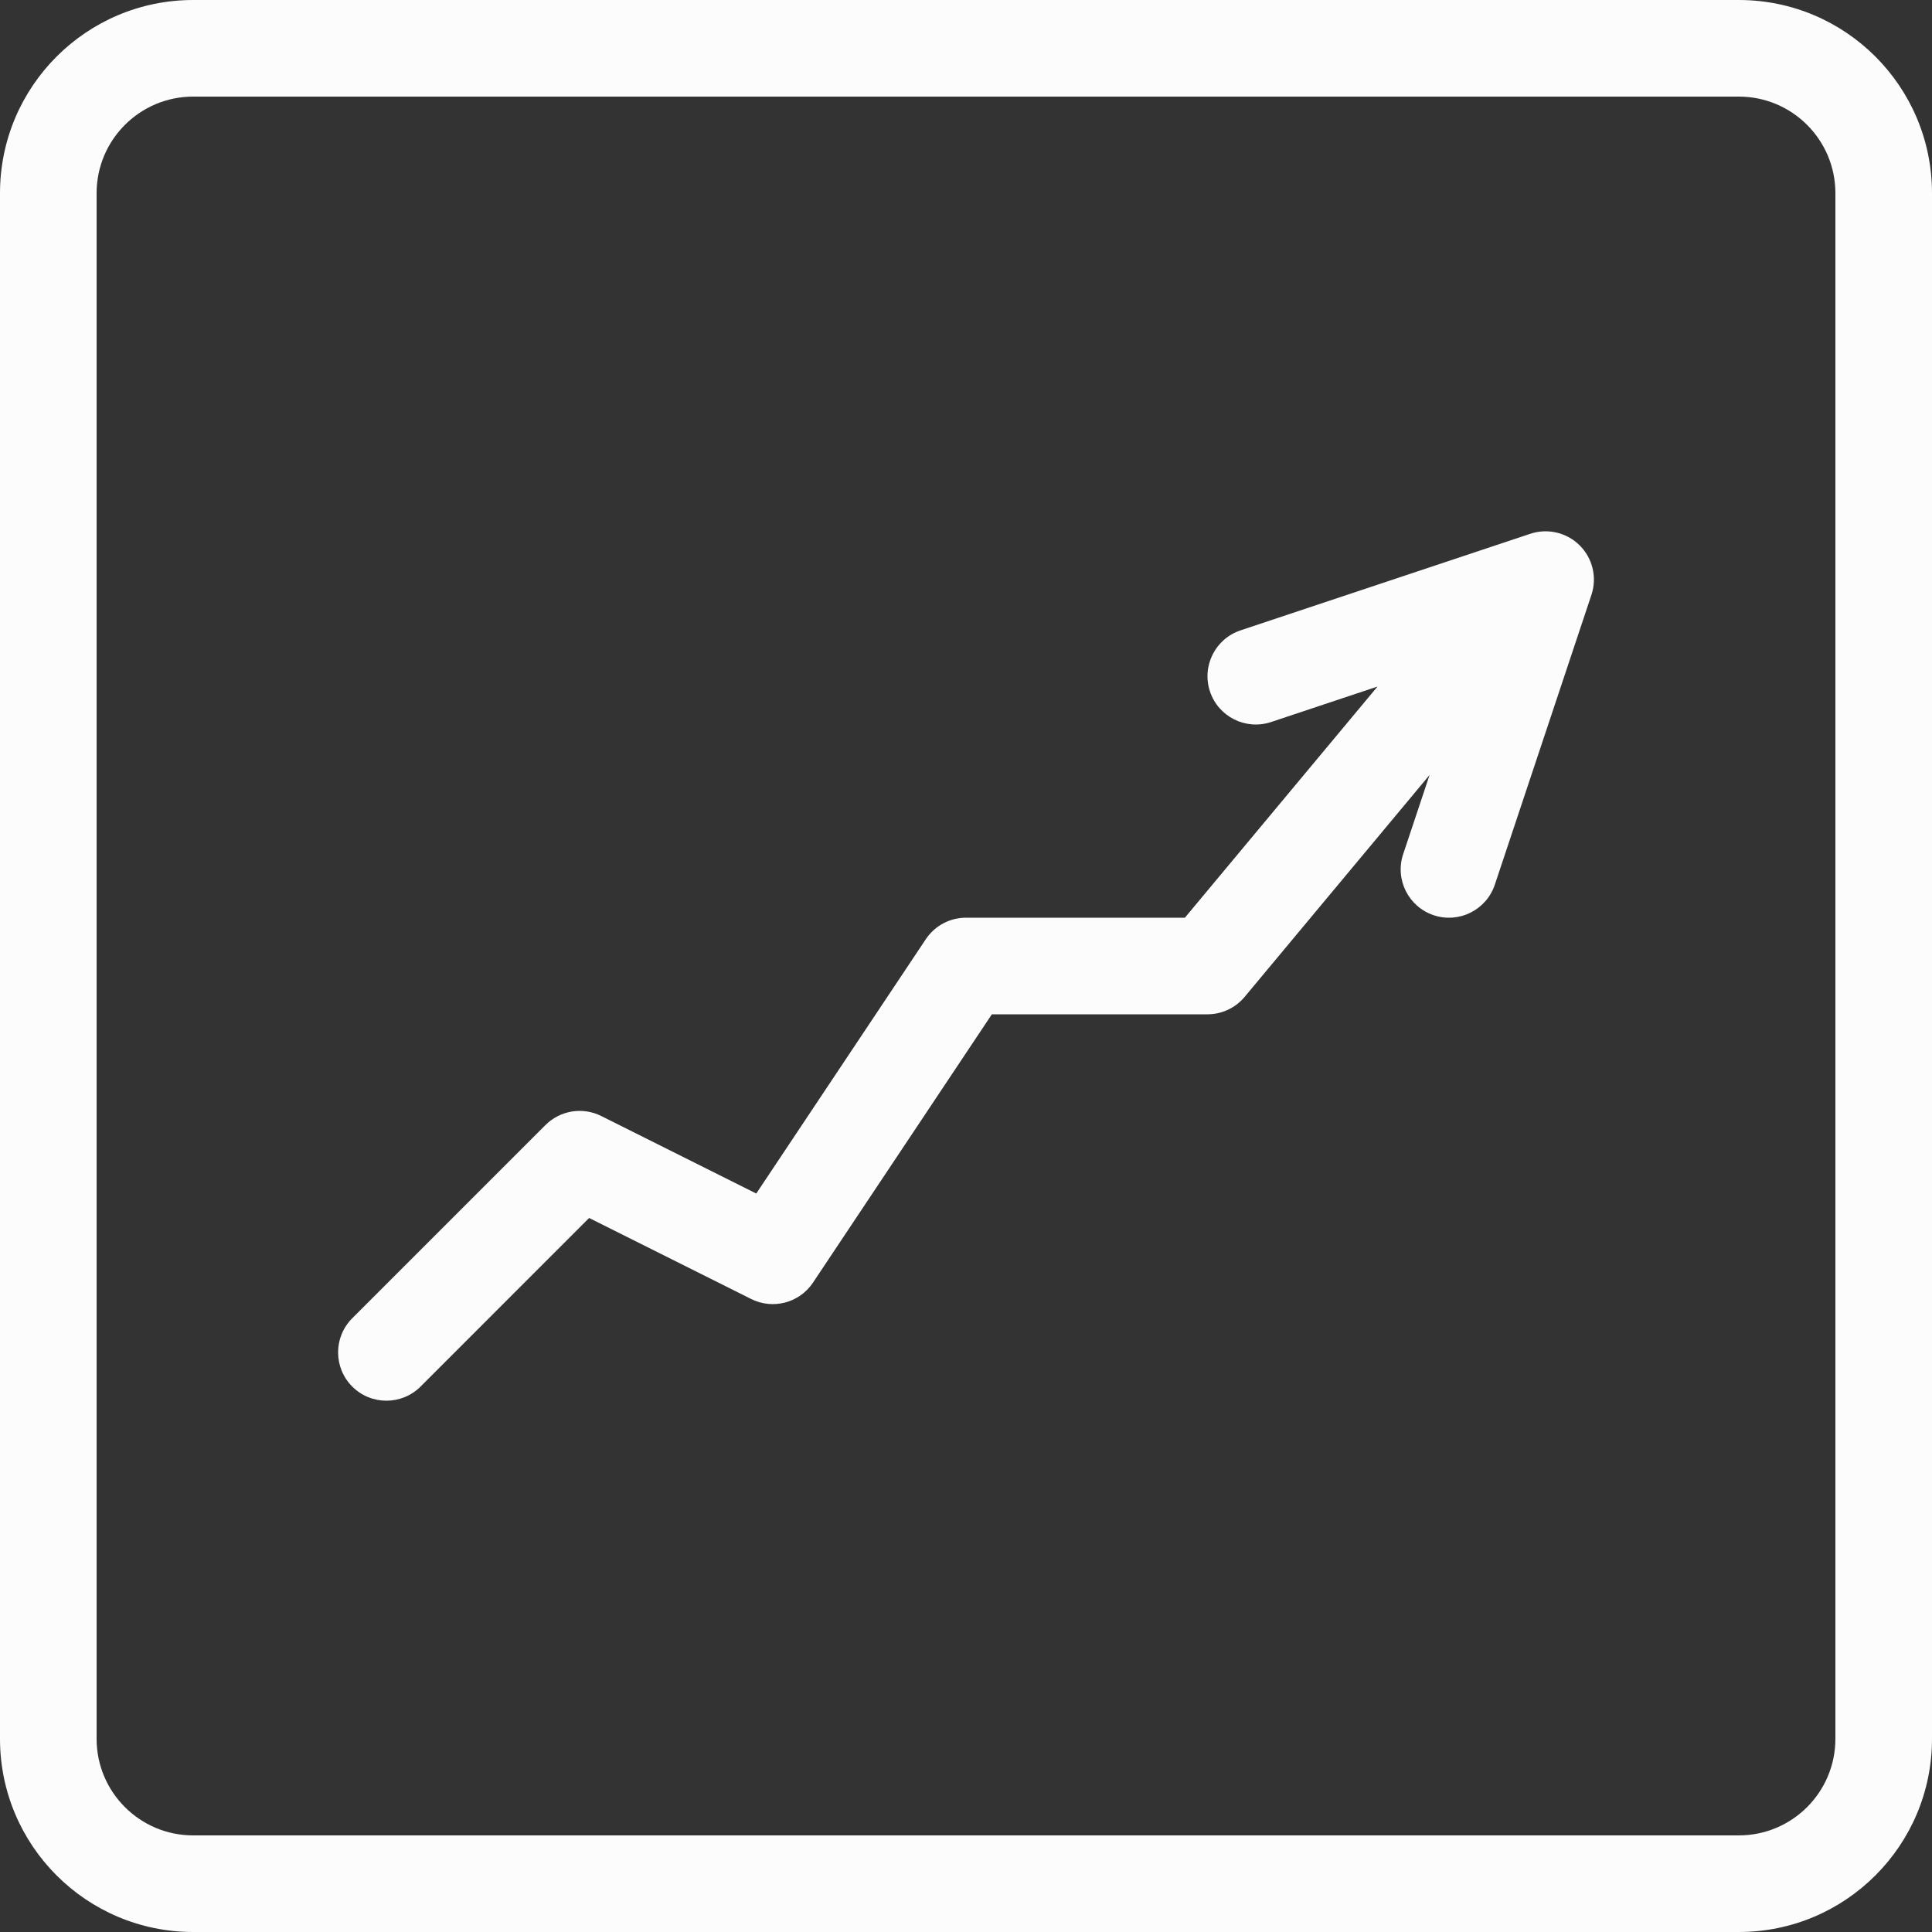
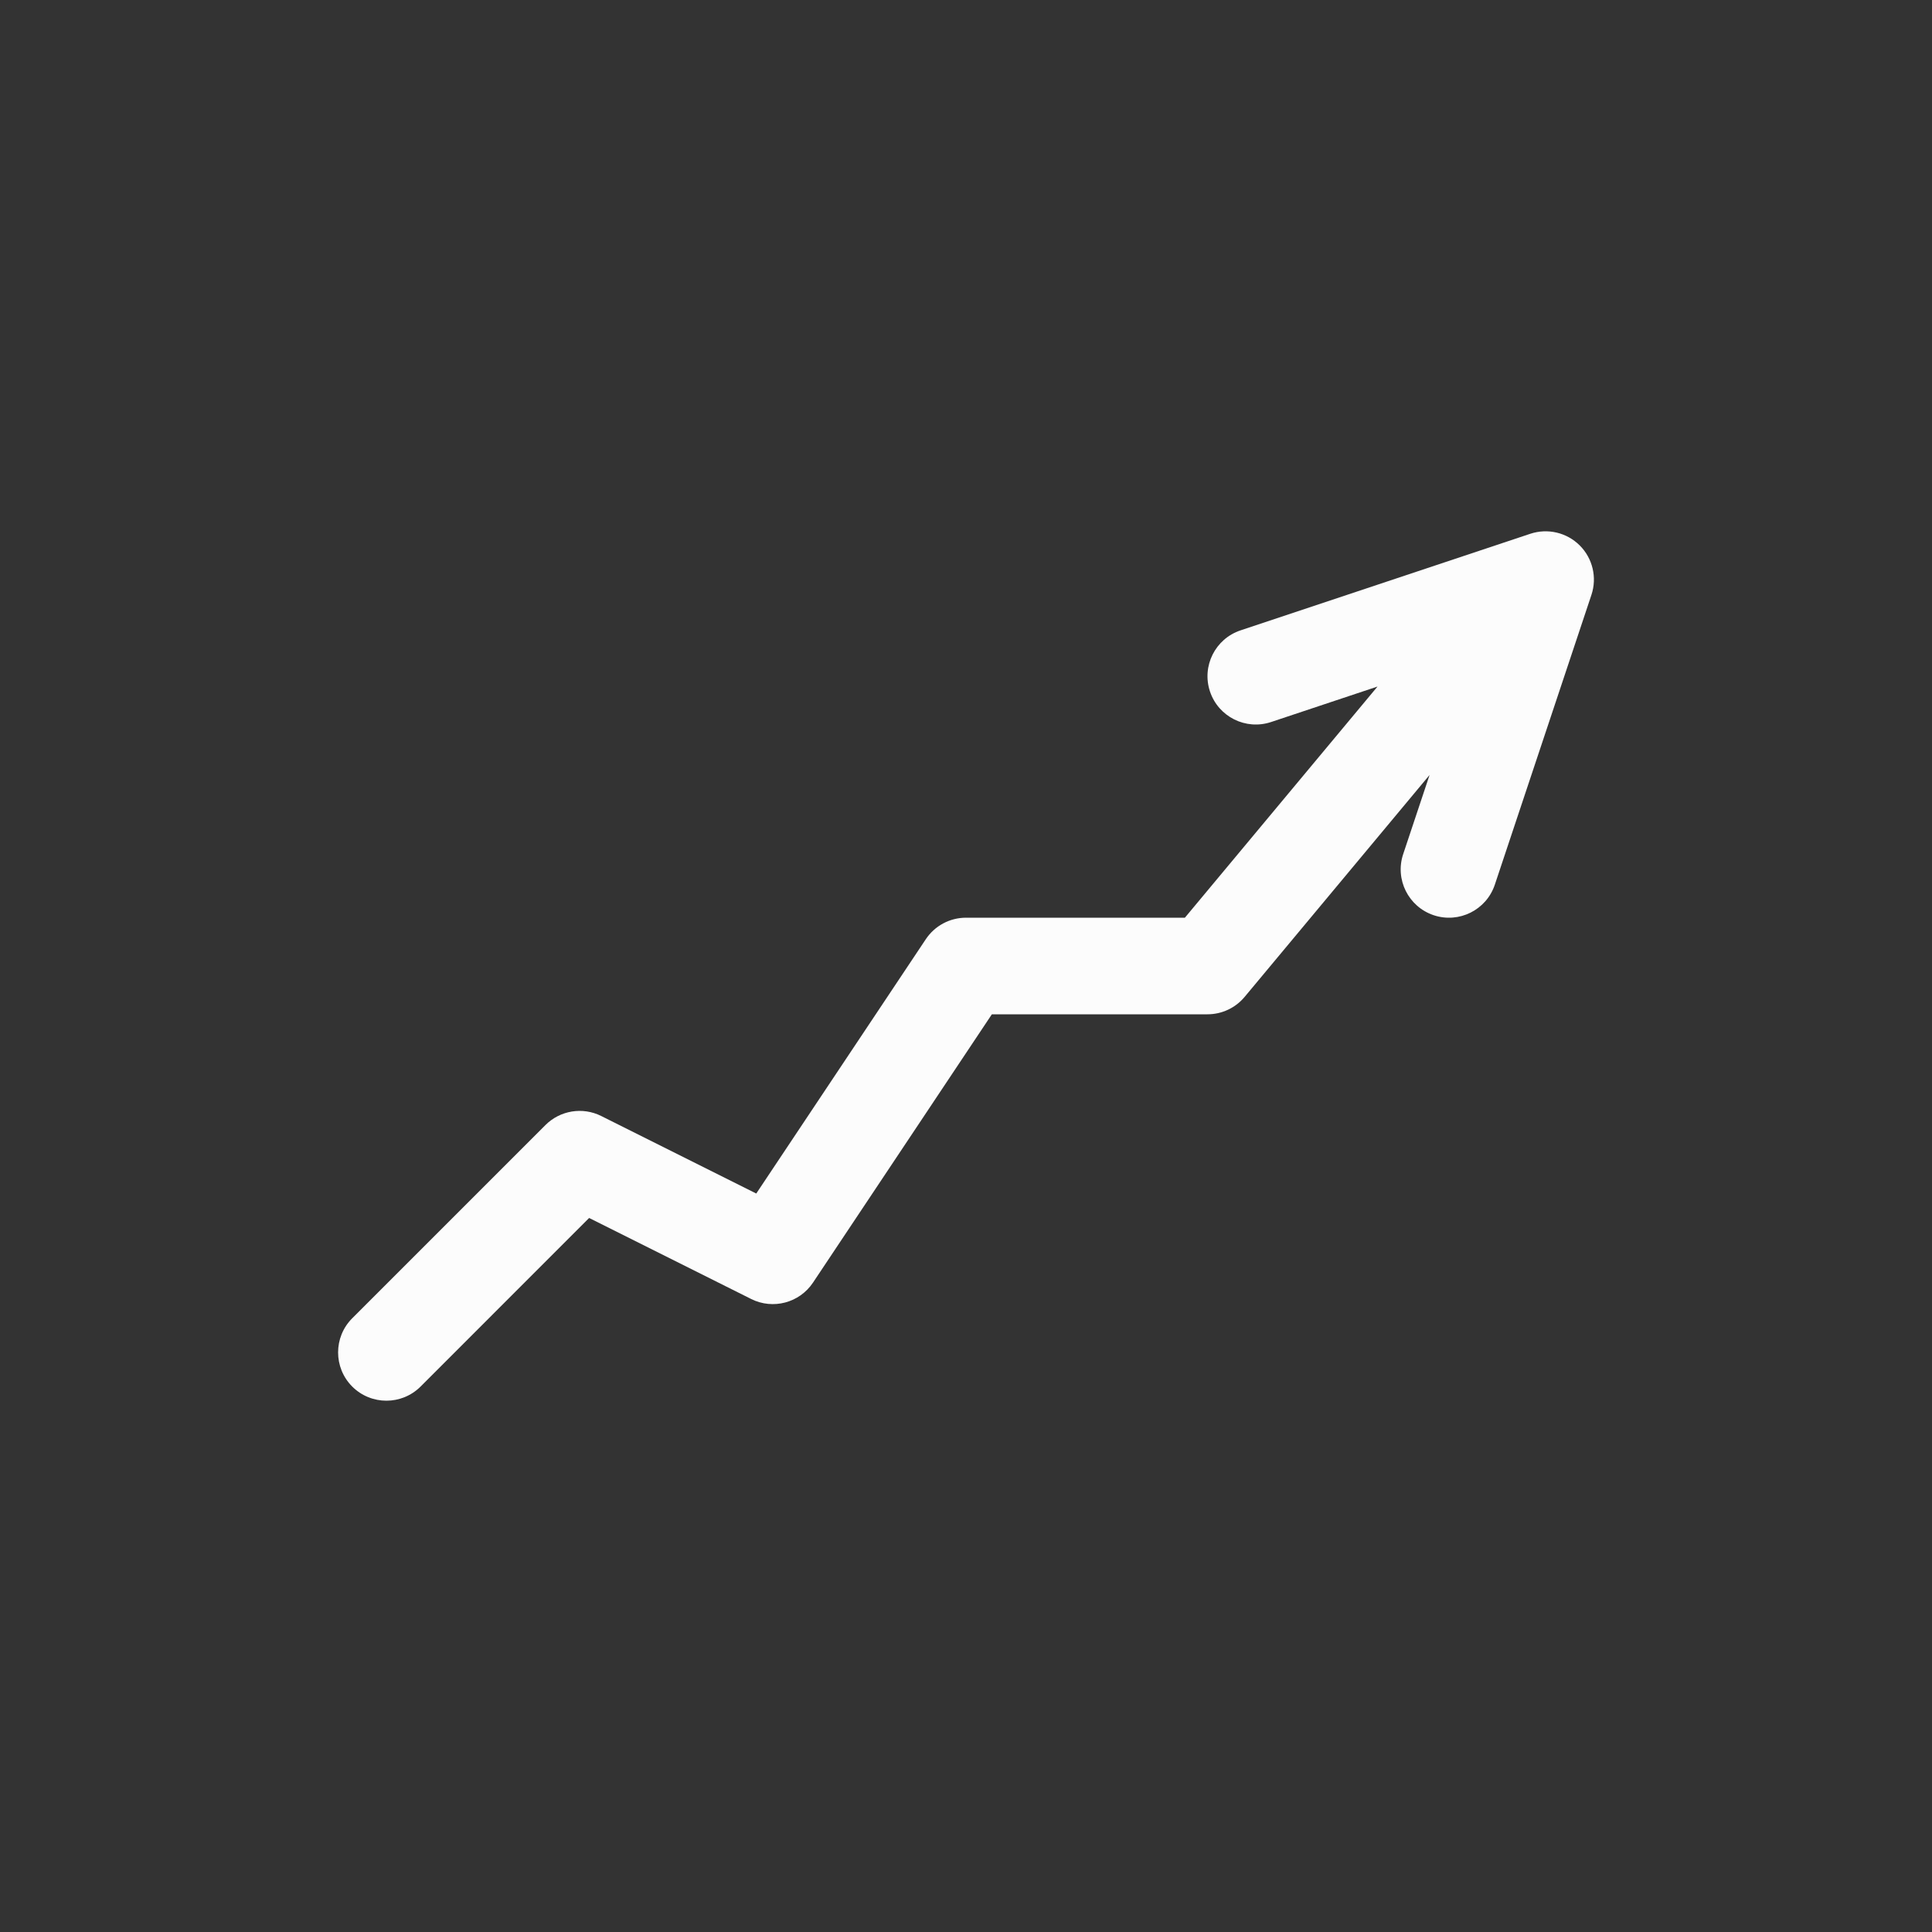
<svg xmlns="http://www.w3.org/2000/svg" width="57" height="57" viewBox="0 0 57 57" fill="none">
  <rect x="0" y="0" width="57" height="57" fill="#333333" stroke="none" />
  <path d="M40.641 20.255L37.501 21.302C36.754 21.551 35.947 21.147 35.698 20.401C35.449 19.654 35.853 18.847 36.599 18.598L45.149 15.748C45.661 15.578 46.226 15.711 46.608 16.093C46.989 16.474 47.123 17.039 46.952 17.551L44.102 26.101C43.853 26.847 43.046 27.251 42.299 27.002C41.553 26.753 41.149 25.946 41.398 25.2L42.177 22.864L36.72 29.412C36.449 29.737 36.048 29.925 35.625 29.925H29.263L23.986 37.841C23.587 38.439 22.805 38.646 22.163 38.325L17.381 35.934L12.408 40.908C11.851 41.464 10.949 41.464 10.392 40.908C9.836 40.351 9.836 39.449 10.392 38.893L16.092 33.193C16.526 32.759 17.189 32.651 17.737 32.925L22.312 35.213L27.314 27.71C27.579 27.313 28.023 27.075 28.5 27.075H34.958L40.641 20.255Z" fill="#FCFCFC" />
-   <path fill-rule="evenodd" clip-rule="evenodd" d="M5.7 0C2.552 0 0 2.552 0 5.7V51.3C0 54.448 2.552 57 5.7 57H51.3C54.448 57 57 54.448 57 51.3V5.7C57 2.552 54.448 0 51.3 0H5.7ZM51.3 2.85H5.7C4.126 2.85 2.85 4.126 2.85 5.7V51.3C2.85 52.874 4.126 54.15 5.7 54.15H51.3C52.874 54.15 54.15 52.874 54.15 51.3V5.7C54.15 4.126 52.874 2.85 51.3 2.85Z" fill="#FCFCFC" />
</svg>